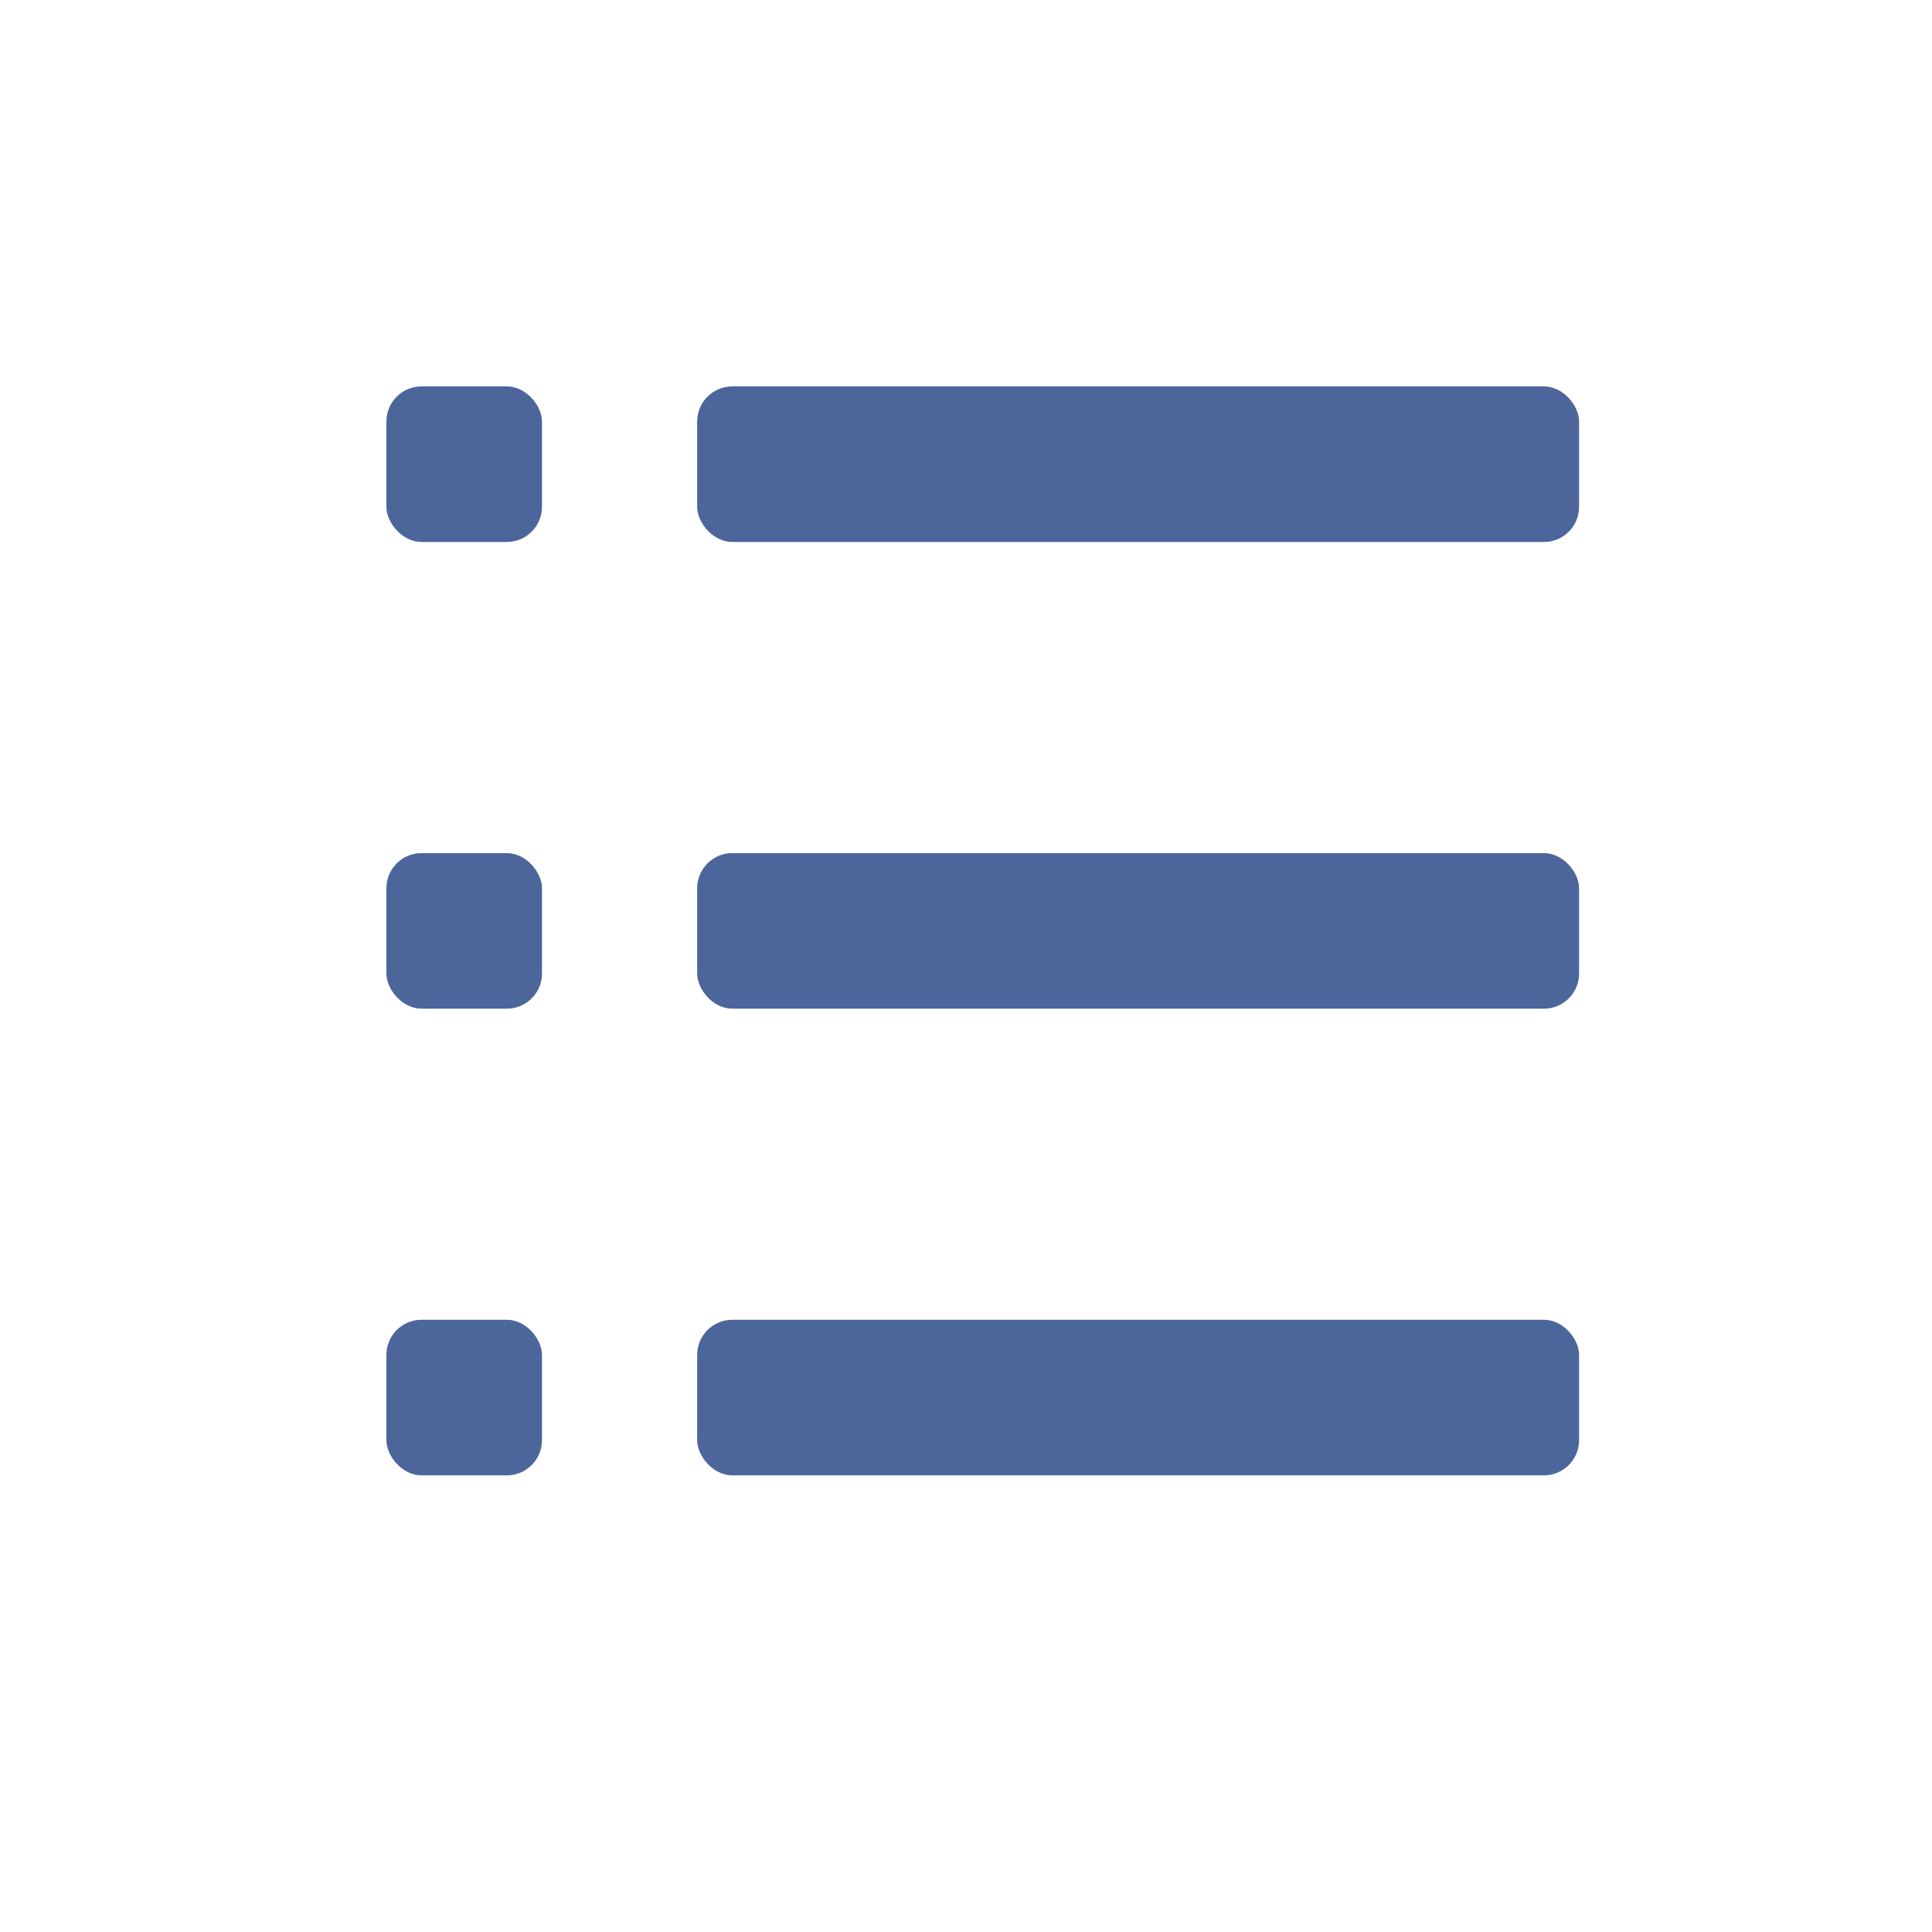
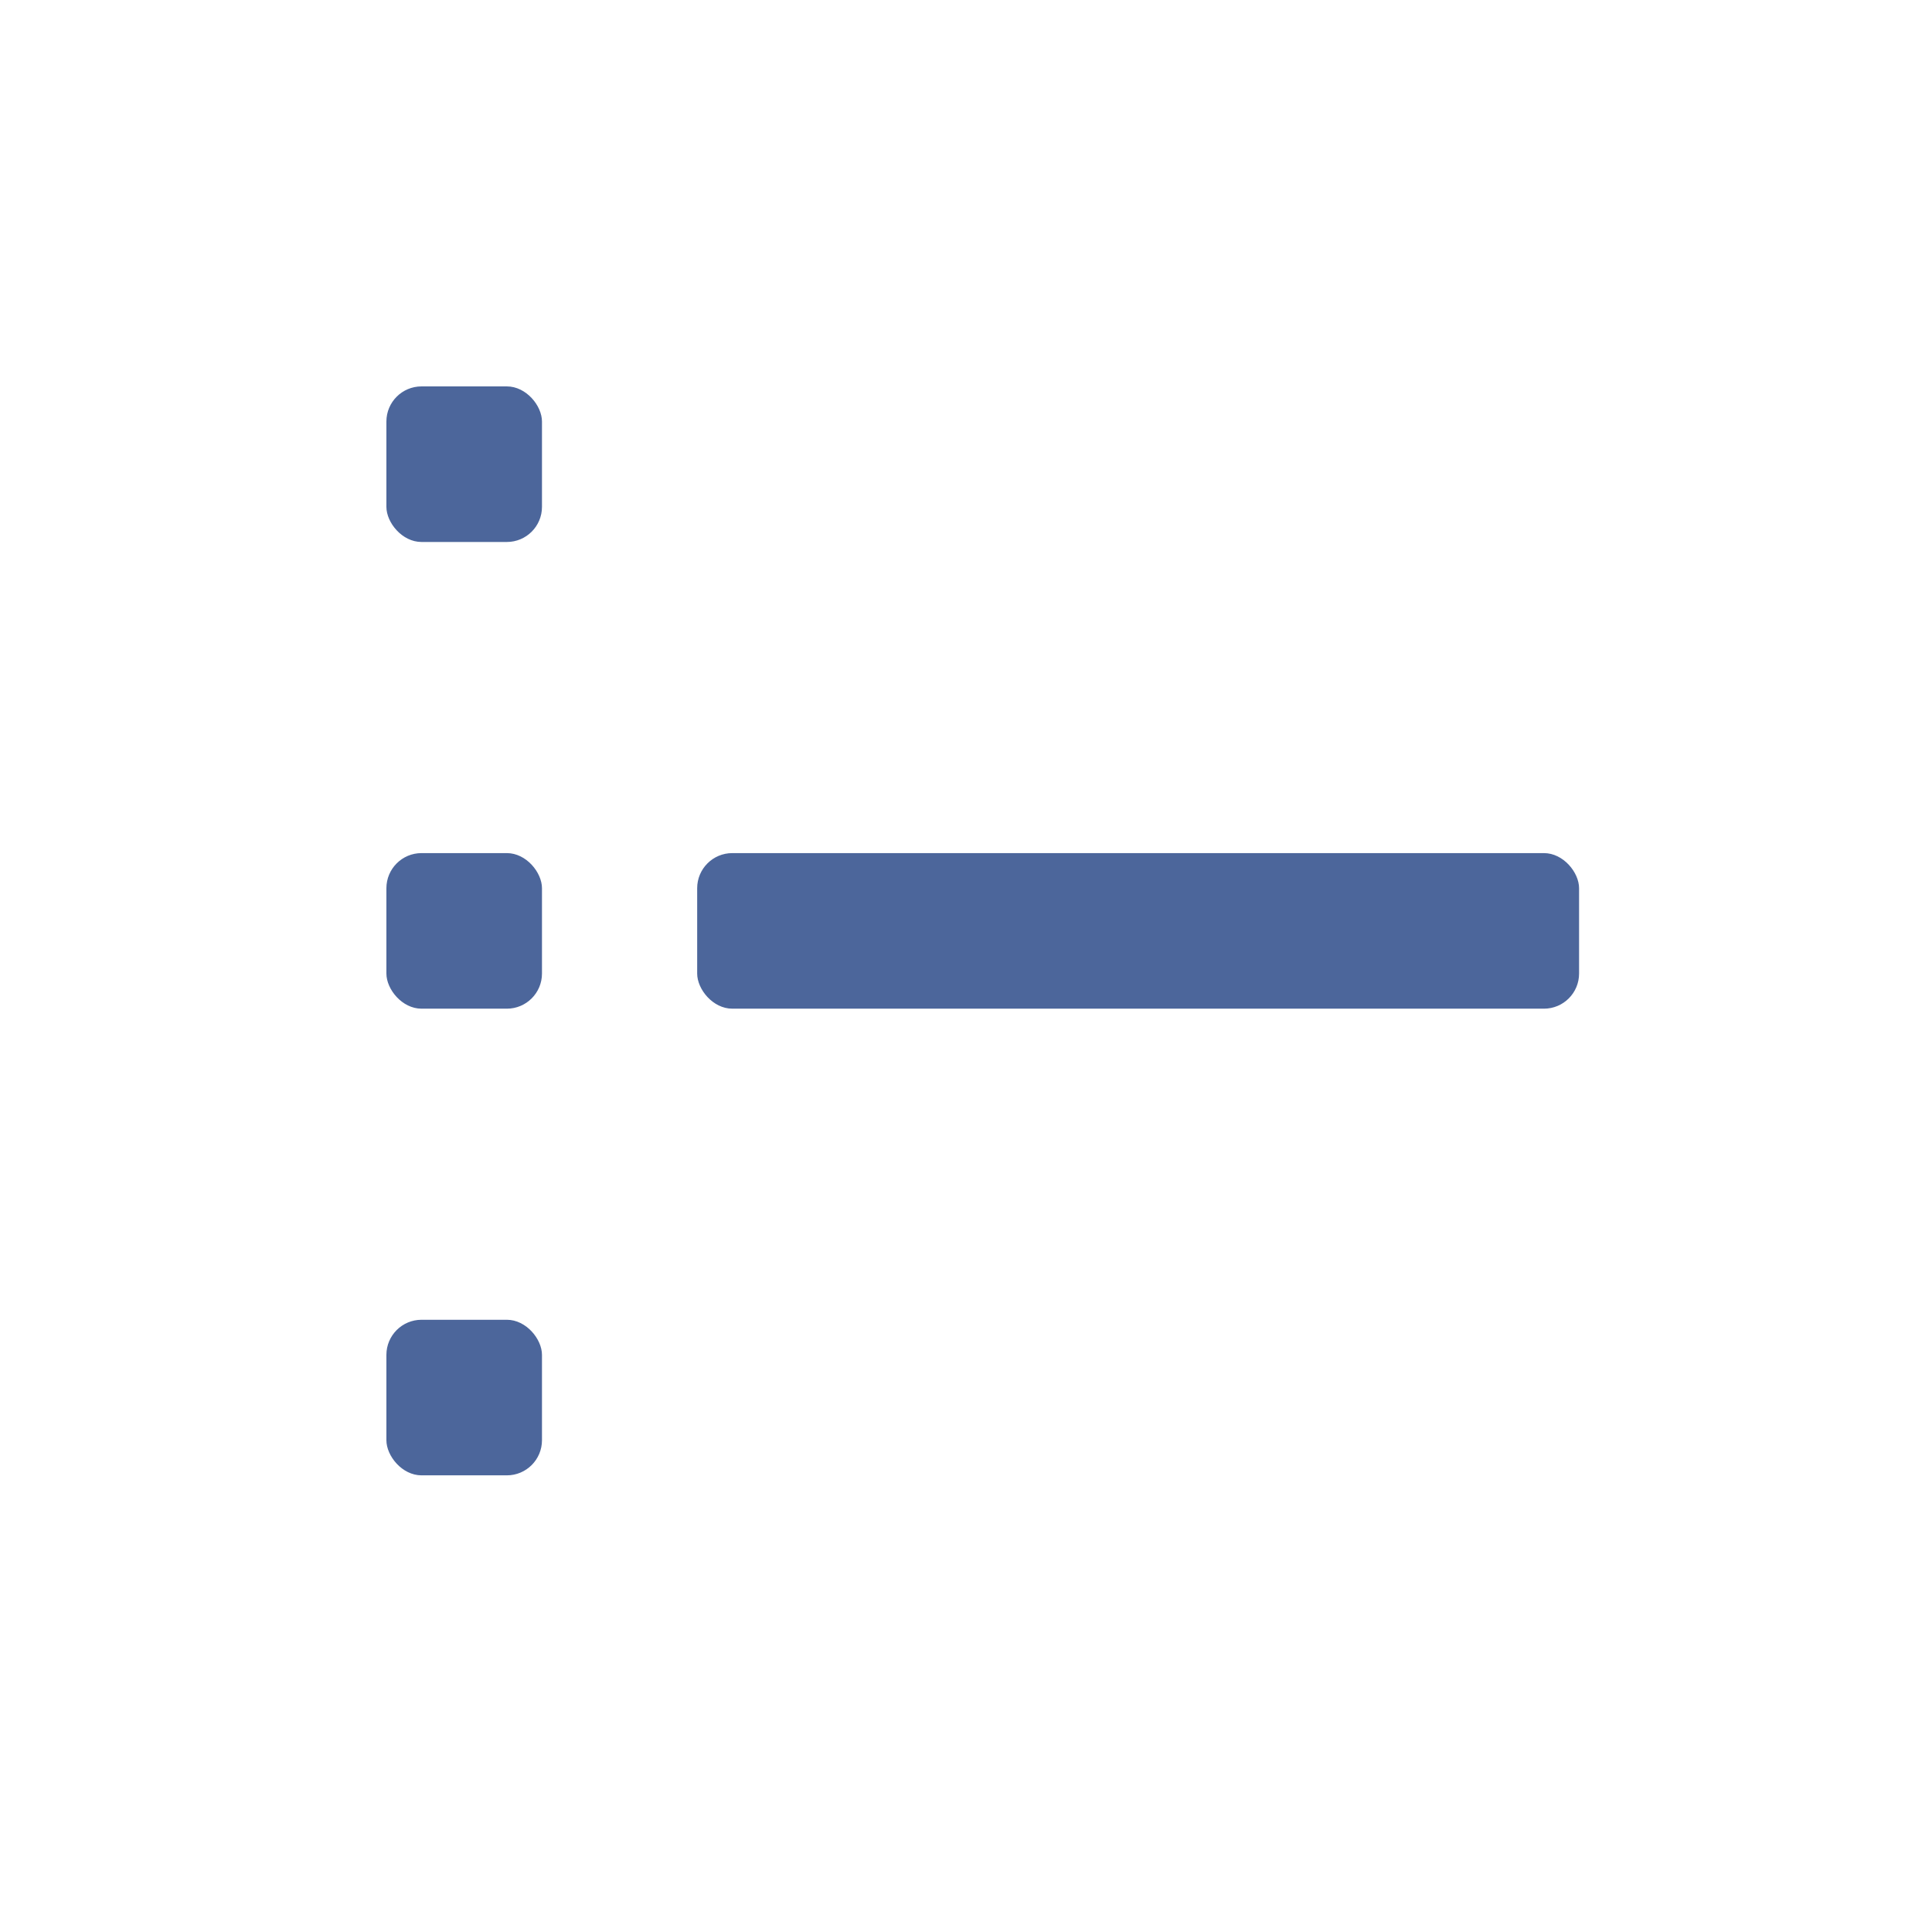
<svg xmlns="http://www.w3.org/2000/svg" width="55" height="55" viewBox="0 0 55 55">
  <g id="Group_9036" data-name="Group 9036" transform="translate(-72 -1871)">
    <g id="Group_9007" data-name="Group 9007" transform="translate(-7 3)">
-       <rect id="Rectangle_1015" data-name="Rectangle 1015" width="25.106" height="4.429" rx="1" transform="translate(98.847 1879)" fill="#4c669b" />
      <rect id="Rectangle_1019" data-name="Rectangle 1019" width="4.429" height="4.429" rx="1" transform="translate(90 1879)" fill="#4c669b" />
-       <rect id="Rectangle_1016" data-name="Rectangle 1016" width="25.106" height="4.429" rx="1" transform="translate(98.847 1905.571)" fill="#4c669b" />
      <rect id="Rectangle_1018" data-name="Rectangle 1018" width="4.429" height="4.429" rx="1" transform="translate(90 1905.571)" fill="#4c669b" />
      <rect id="Rectangle_1017" data-name="Rectangle 1017" width="25.106" height="4.429" rx="1" transform="translate(98.847 1892.286)" fill="#4c669b" />
      <rect id="Rectangle_1020" data-name="Rectangle 1020" width="4.429" height="4.429" rx="1" transform="translate(90 1892.286)" fill="#4c669b" />
    </g>
    <rect id="Rectangle_1067" data-name="Rectangle 1067" width="55" height="55" transform="translate(72 1871)" fill="none" />
  </g>
</svg>